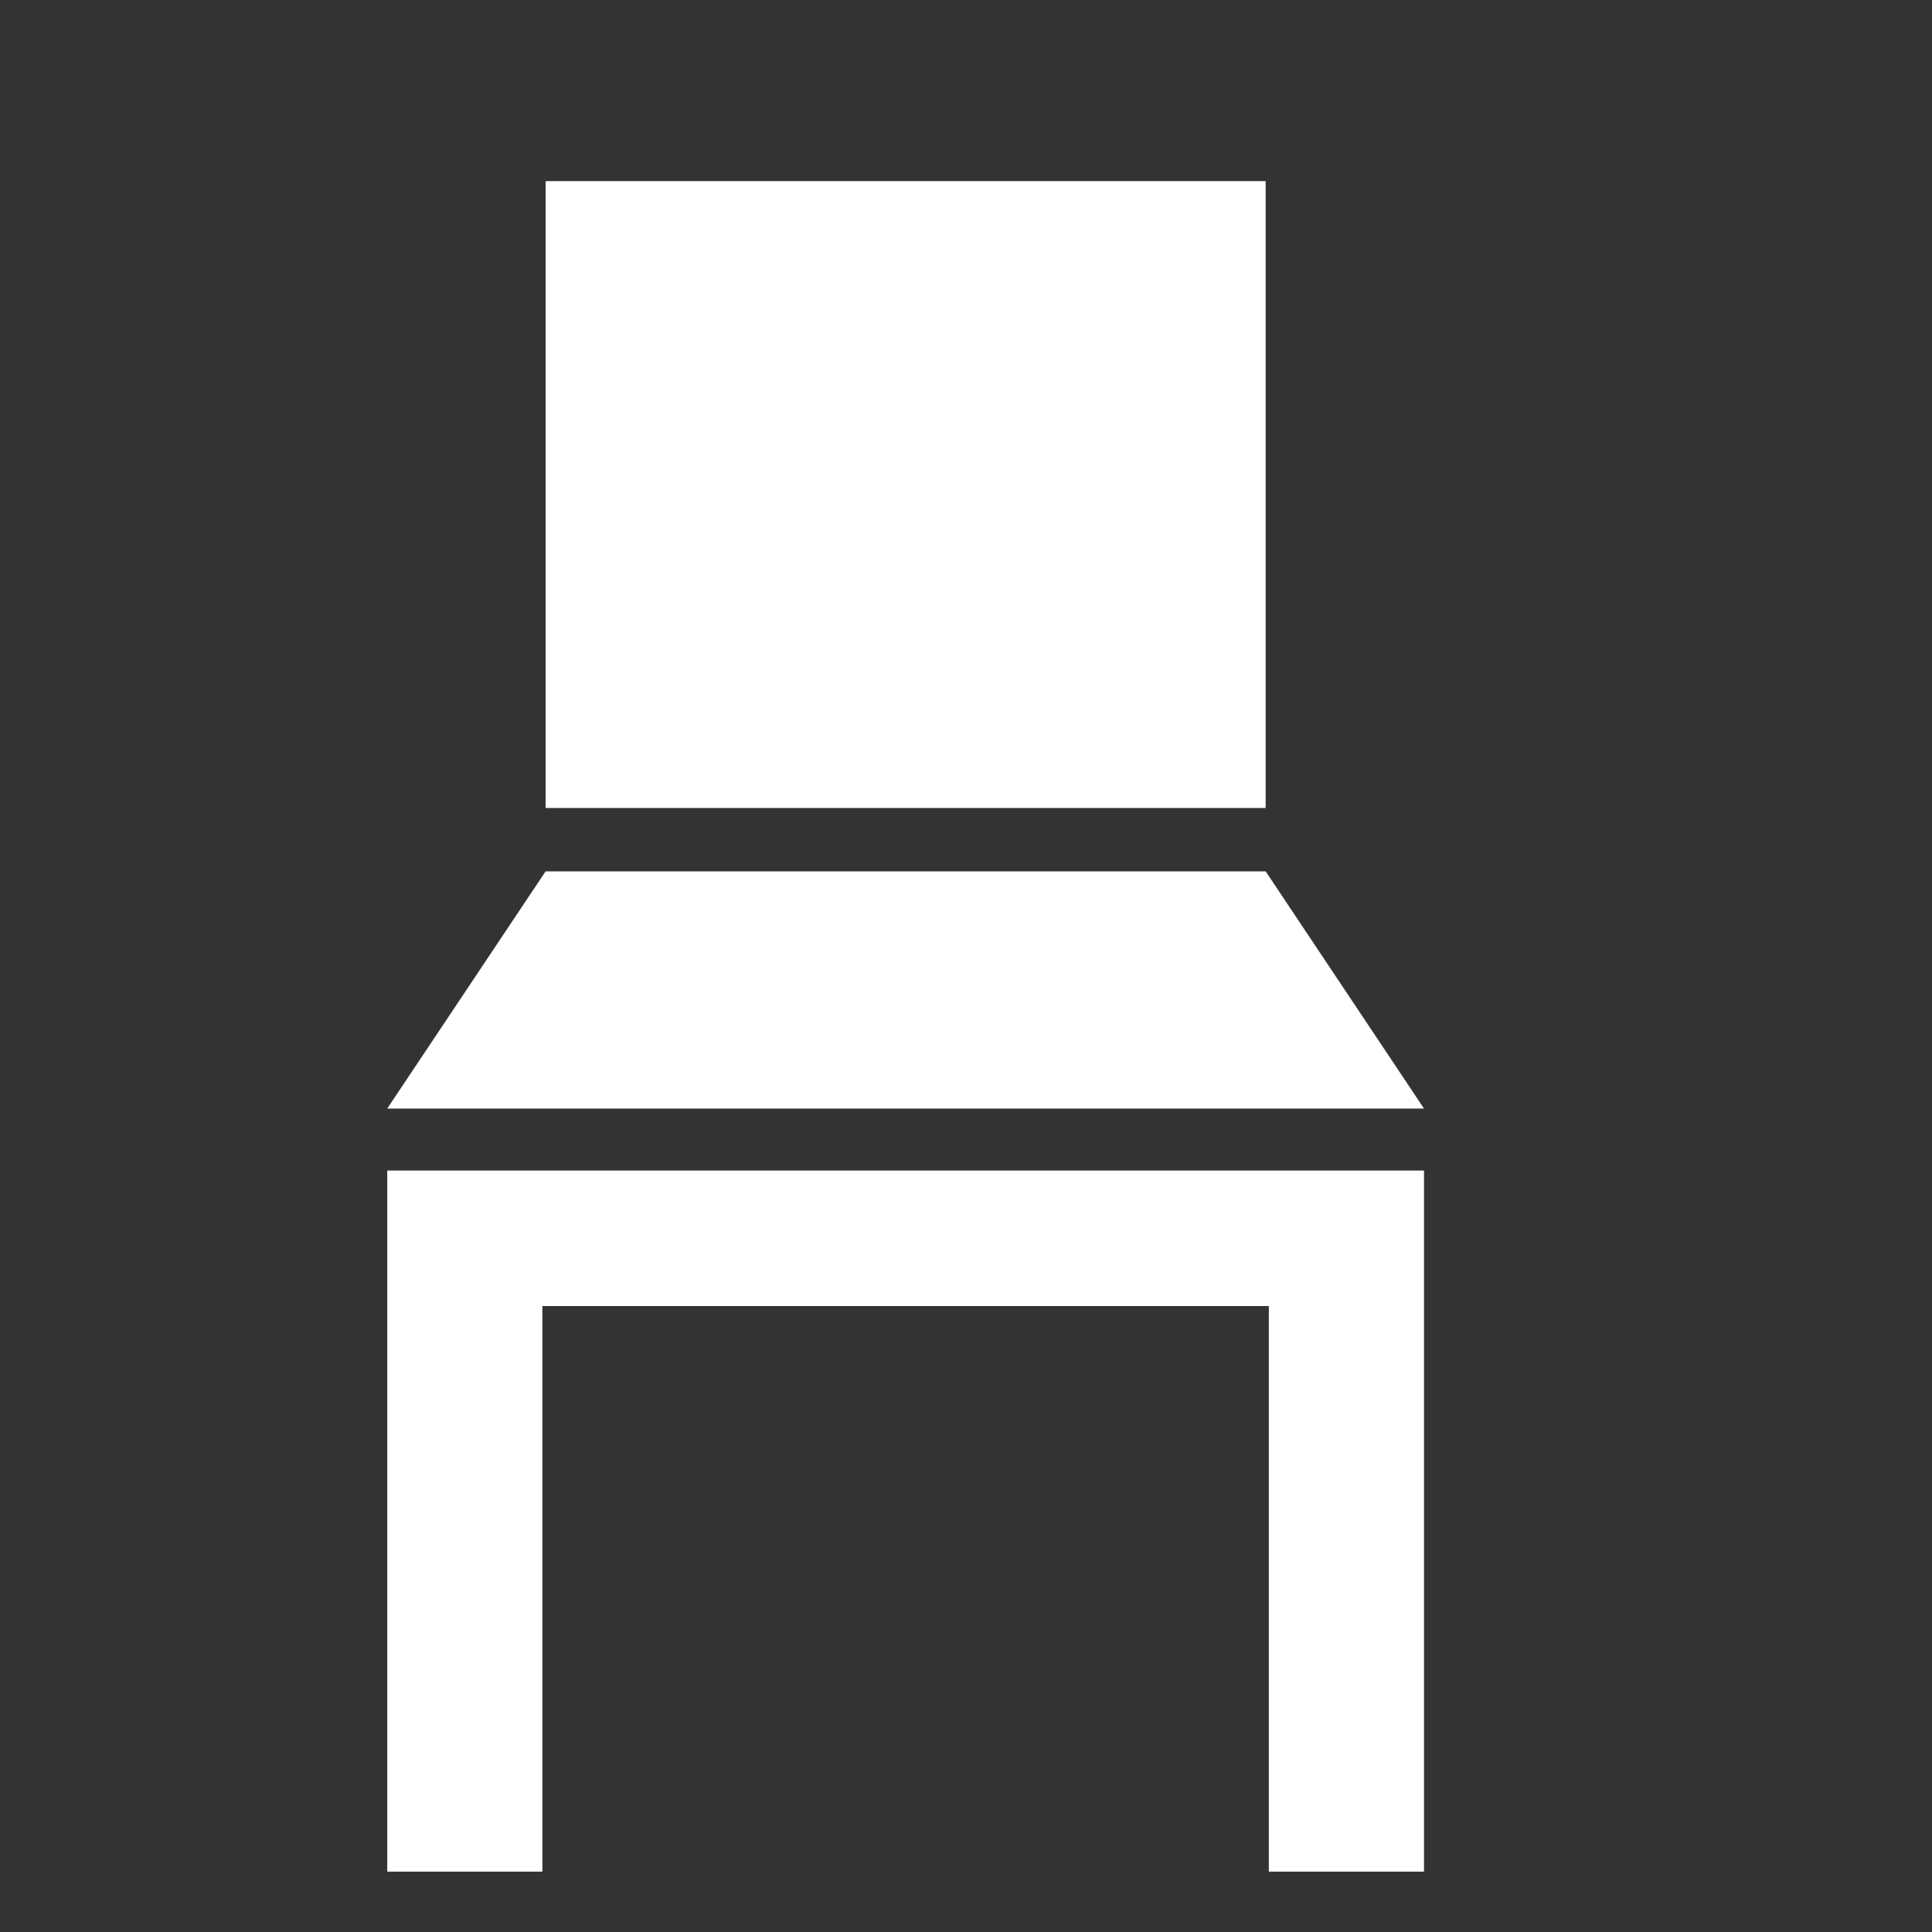
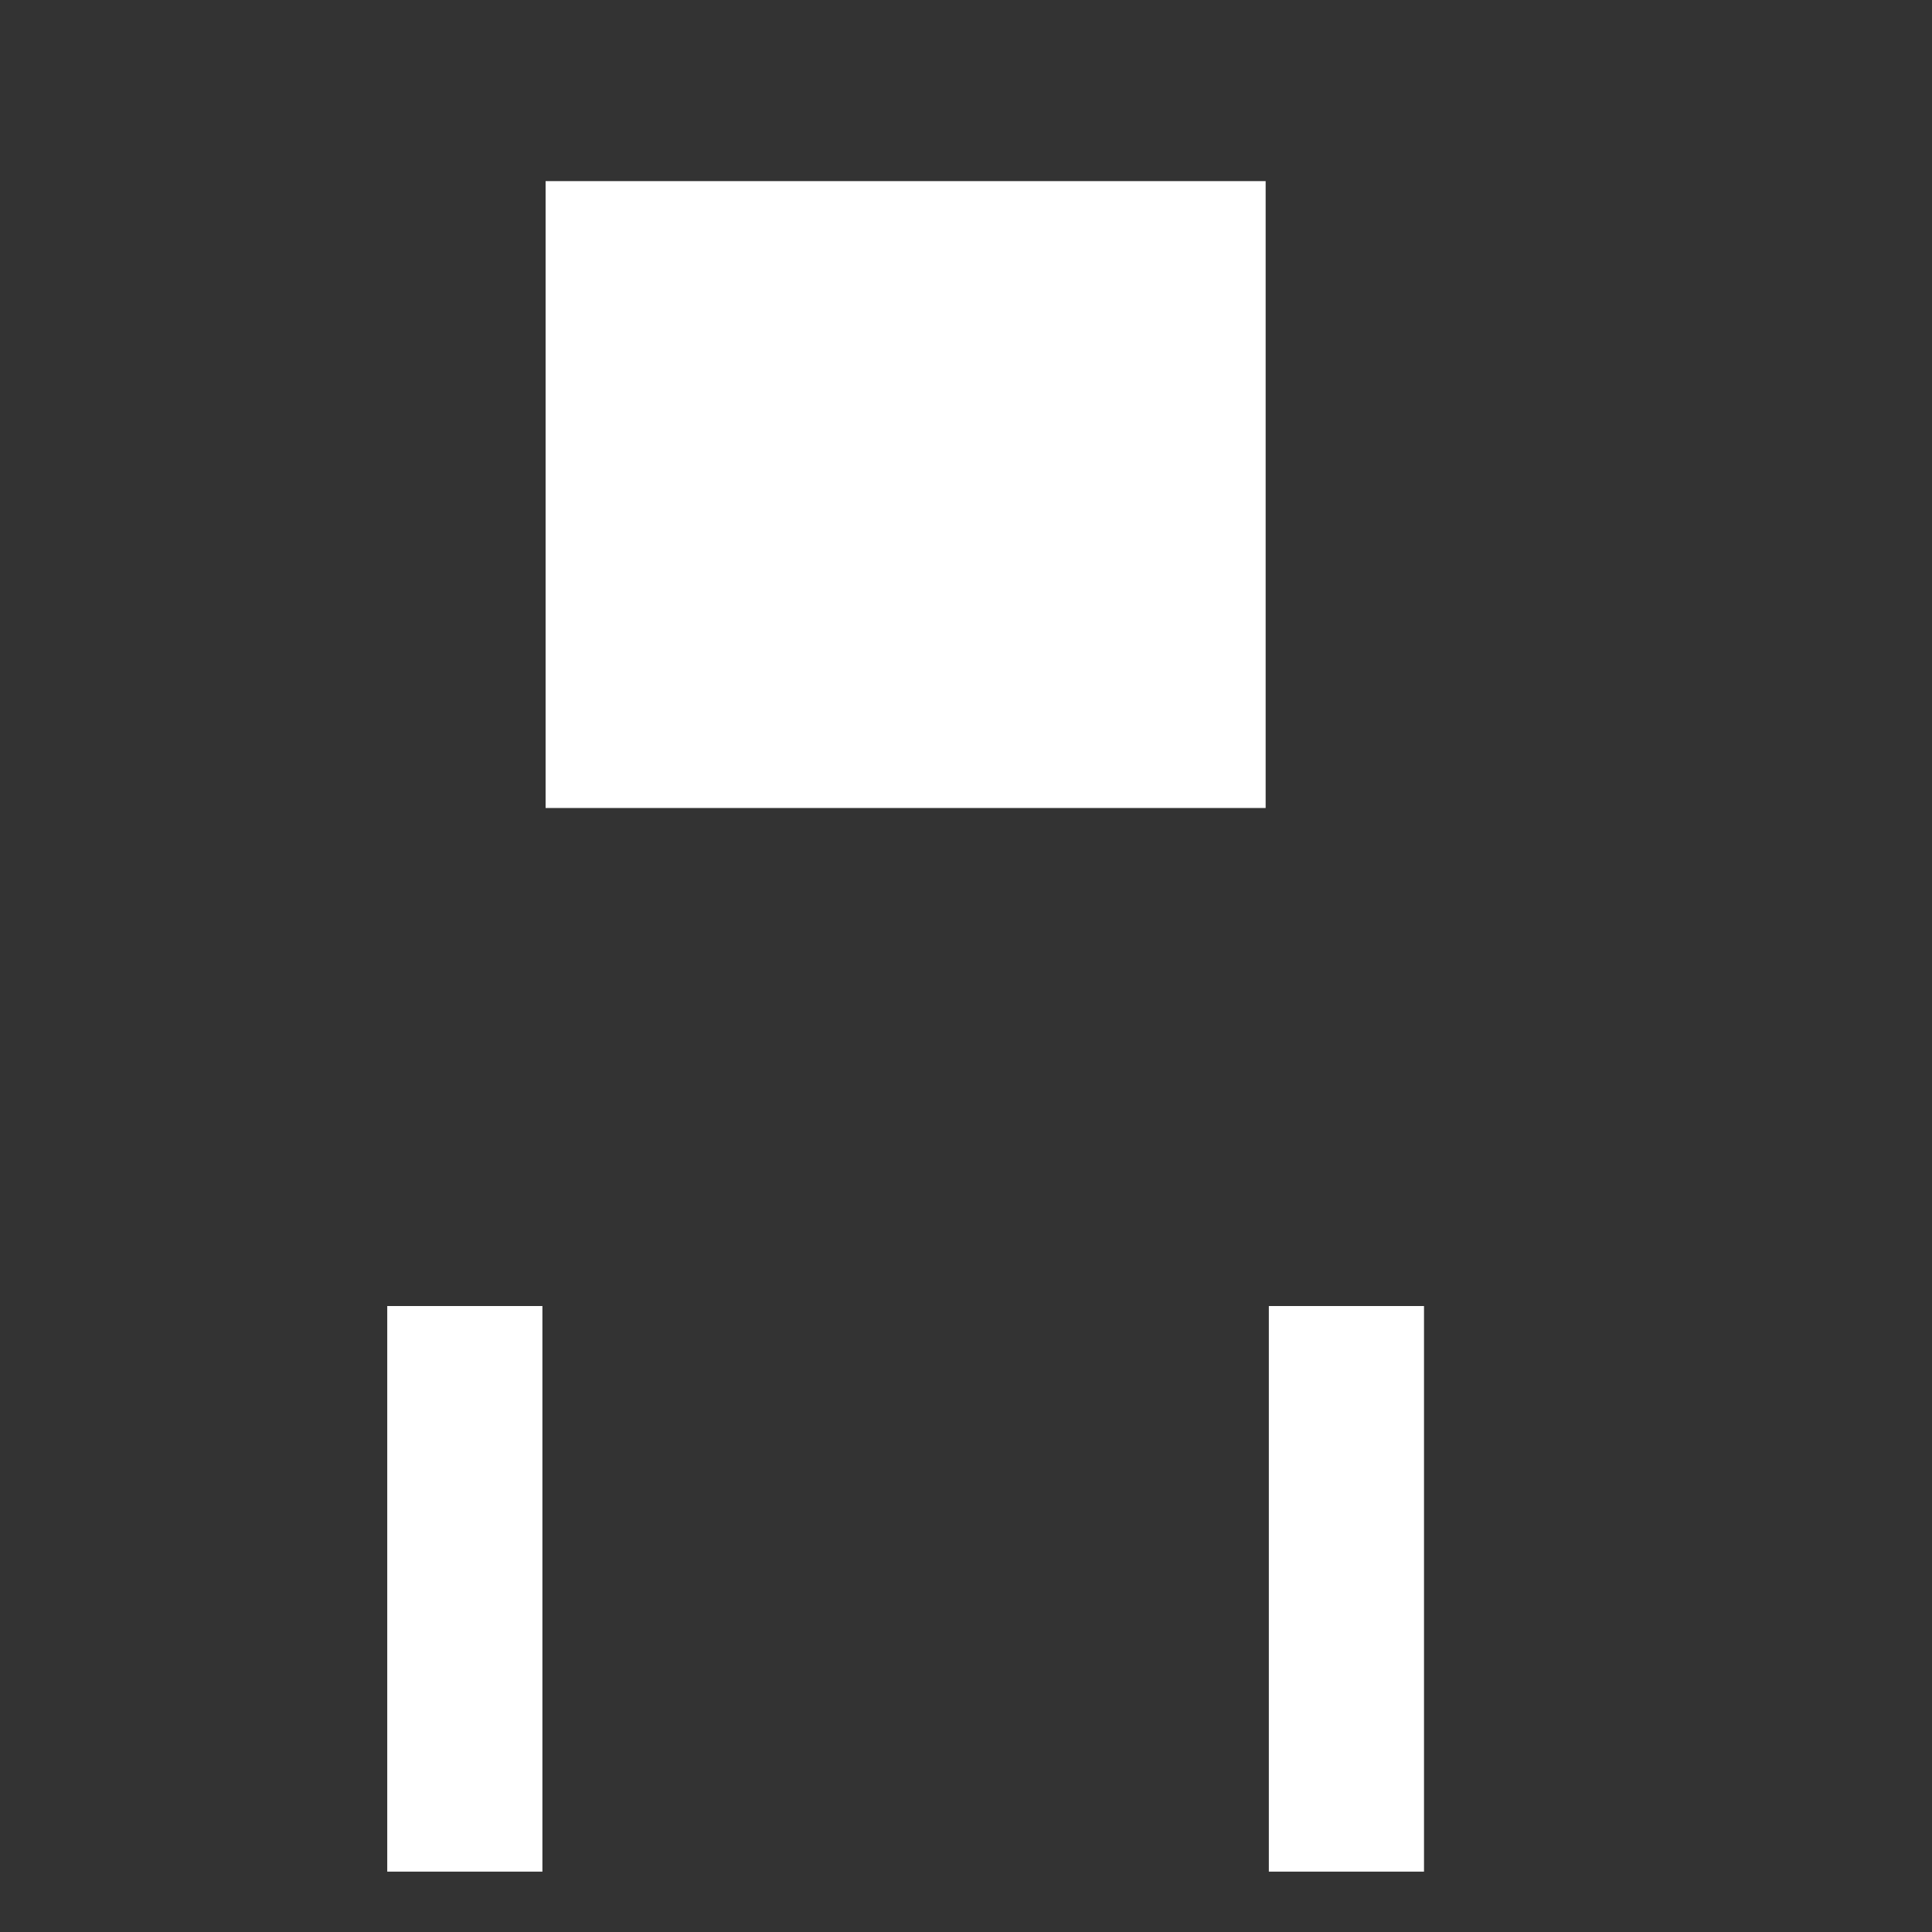
<svg xmlns="http://www.w3.org/2000/svg" width="32" height="32" viewBox="0 0 32 32" fill="none">
  <rect x="0" y="0" width="32" height="32" fill="#333333" stroke="none" />
  <path d="M20.963 3H9.037V13.383H20.963V3Z" fill="white" />
-   <path d="M20.963 14.432H9.037L6.414 18.361H23.586L20.963 14.432Z" fill="white" />
-   <path d="M6.414 21.632V31H8.984V21.632H21.016V31H23.586V21.632V19.388H6.414V21.632Z" fill="white" />
+   <path d="M6.414 21.632V31H8.984V21.632H21.016V31H23.586V21.632V19.388V21.632Z" fill="white" />
</svg>